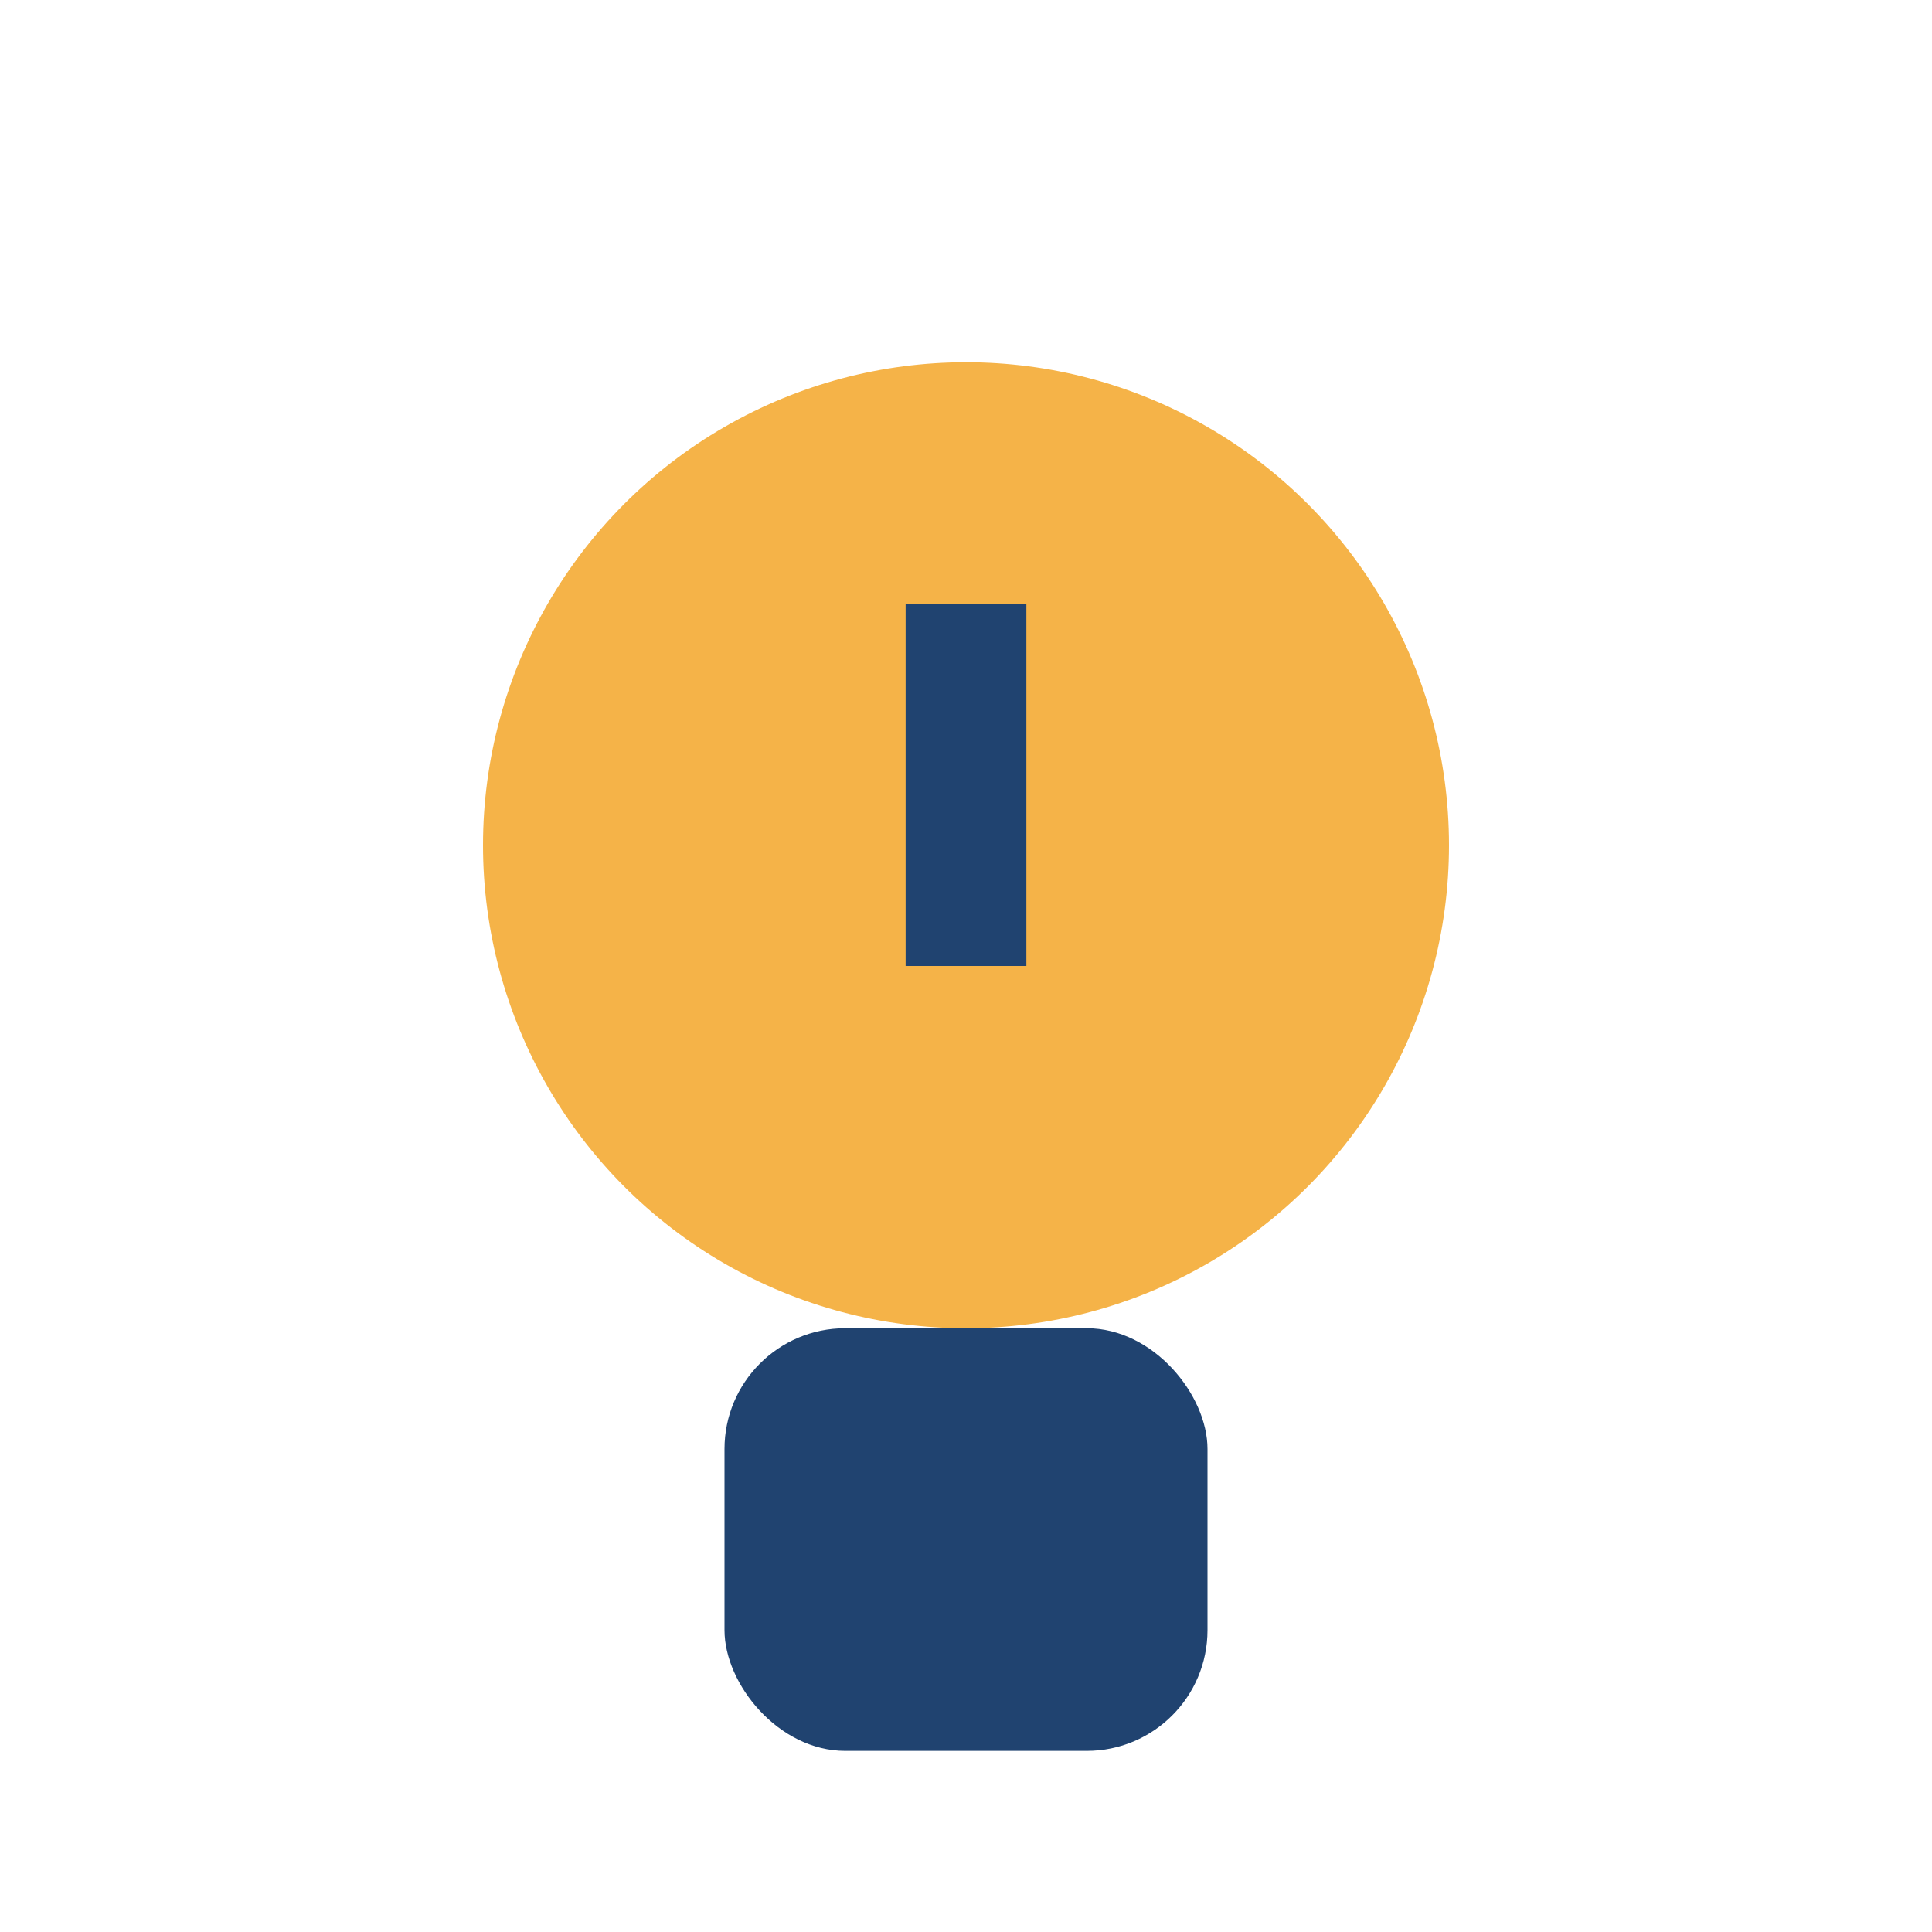
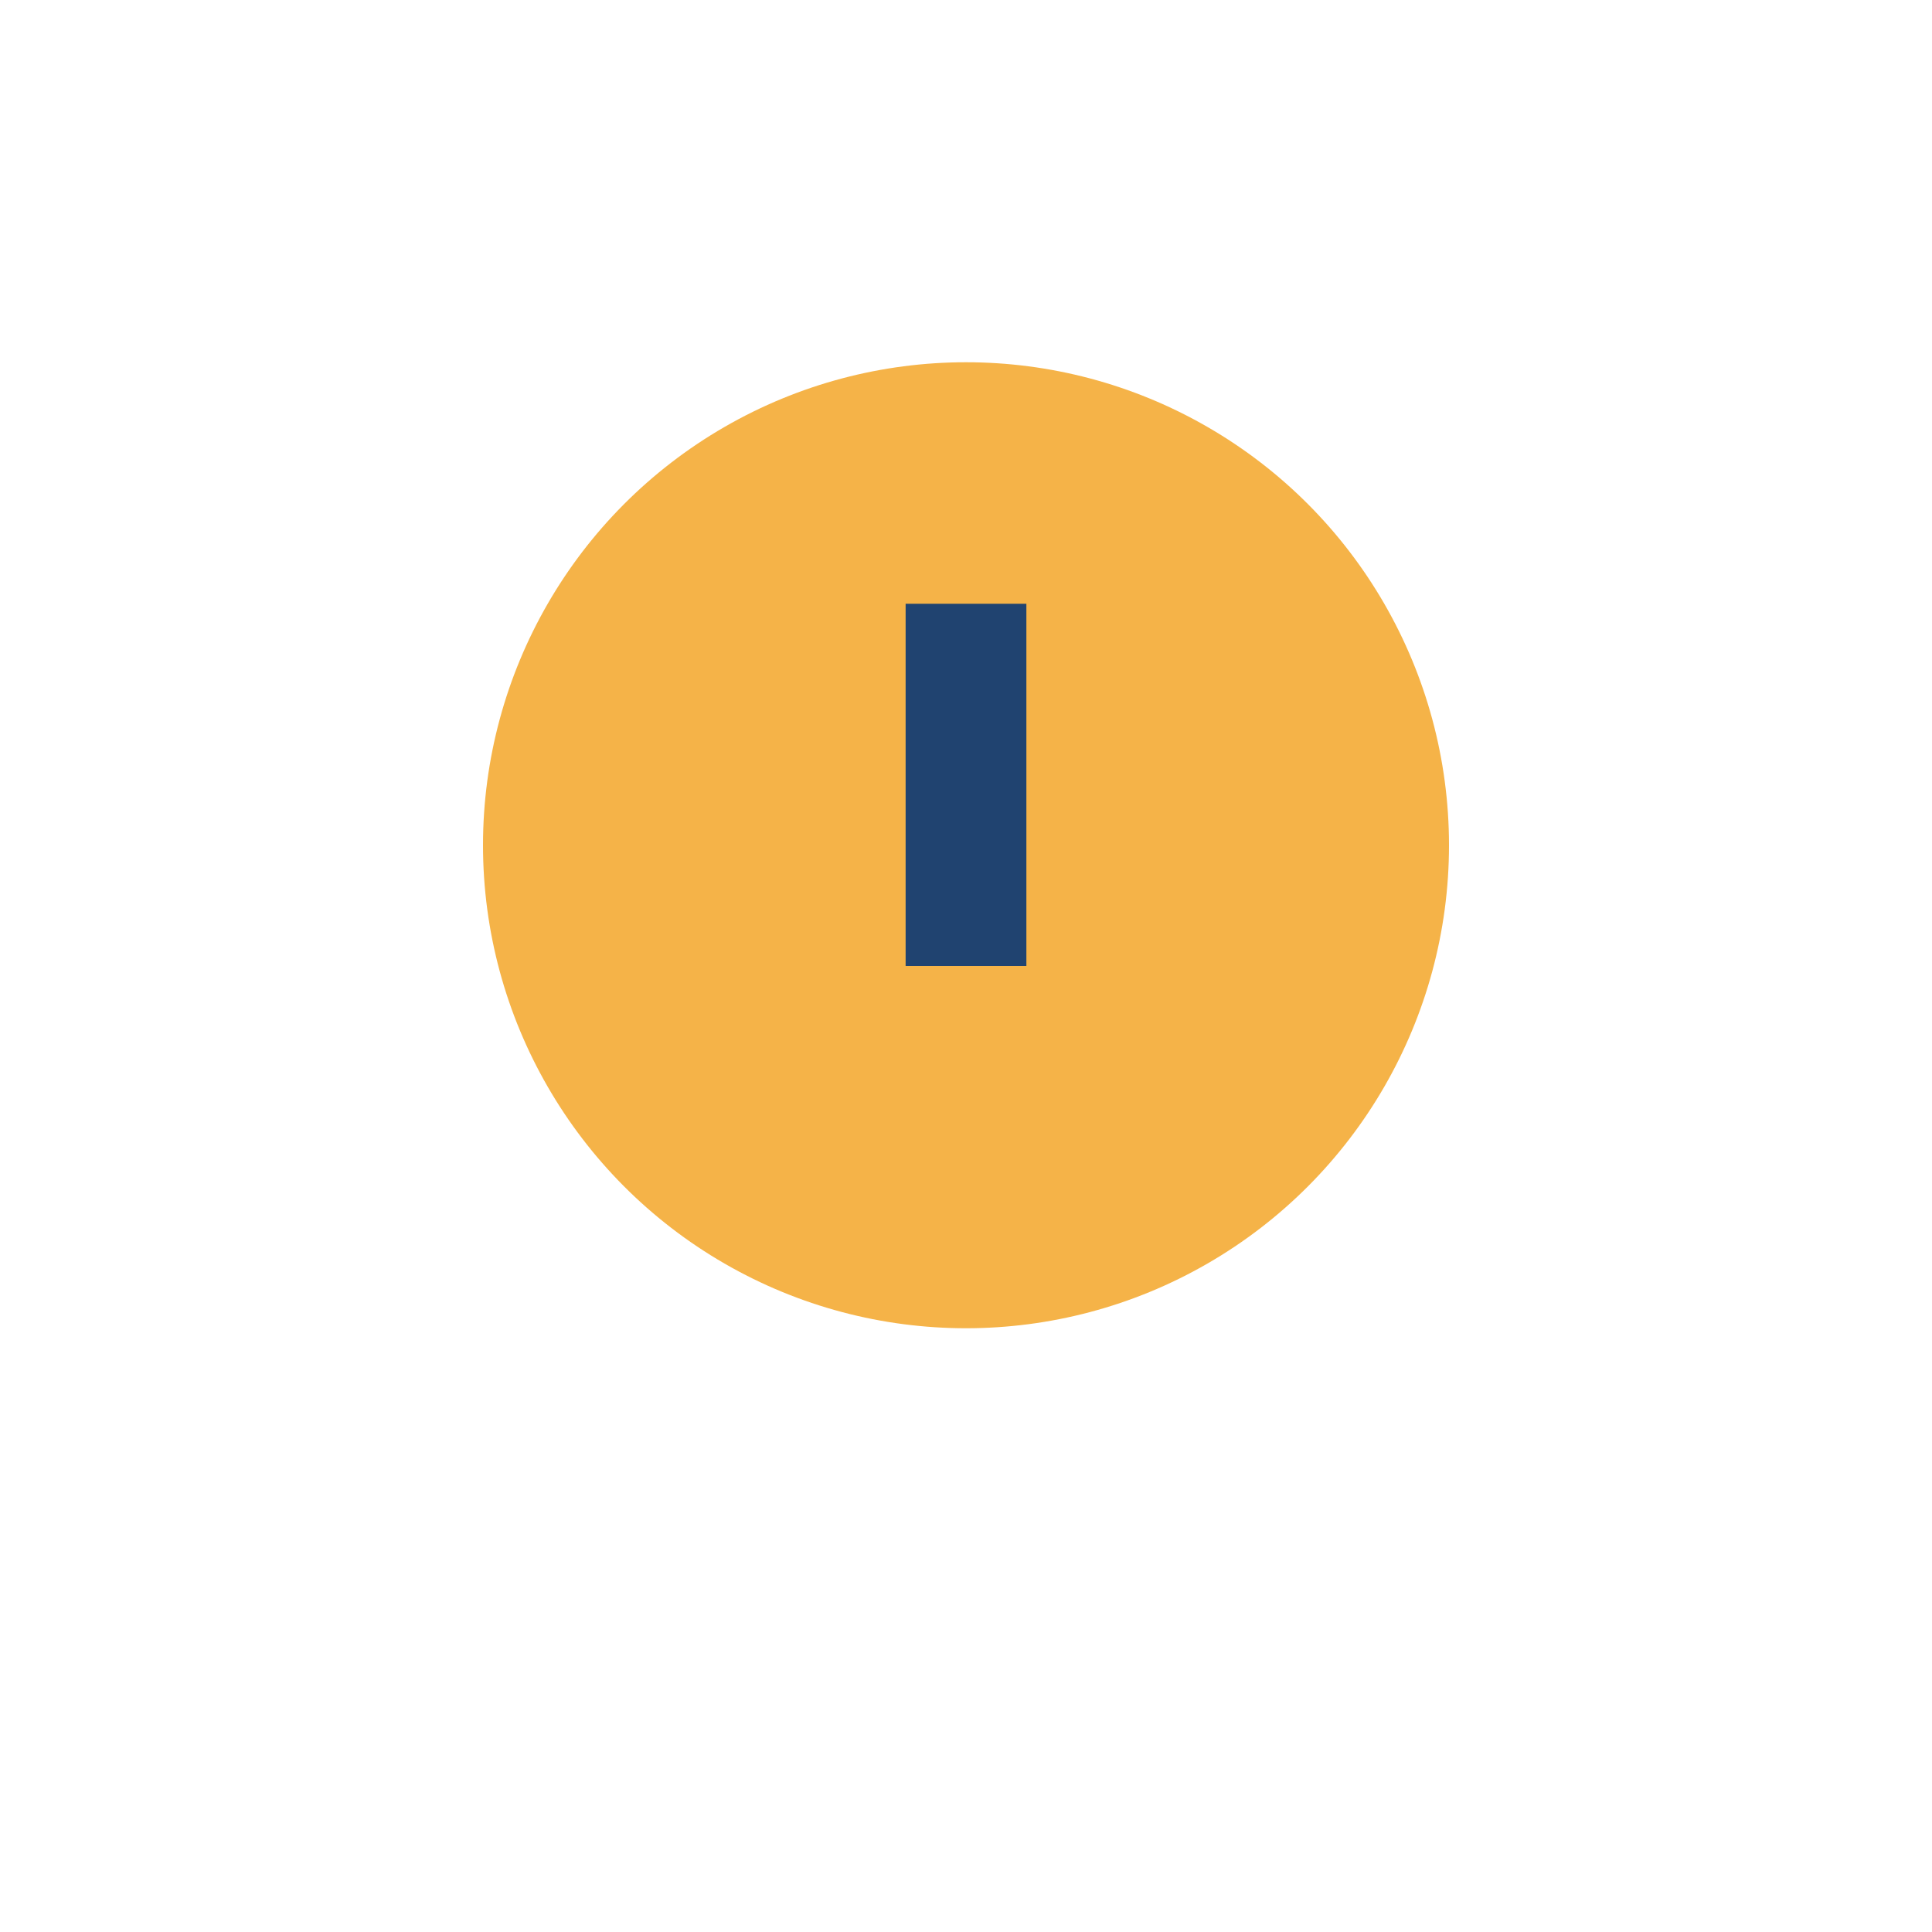
<svg xmlns="http://www.w3.org/2000/svg" width="32" height="32" viewBox="0 0 32 32">
  <circle cx="16" cy="14" r="8" fill="#F5B348" />
-   <rect x="12" y="22" width="8" height="7" rx="2" fill="#204370" />
  <path d="M16 10v6" stroke="#204370" stroke-width="2" />
</svg>